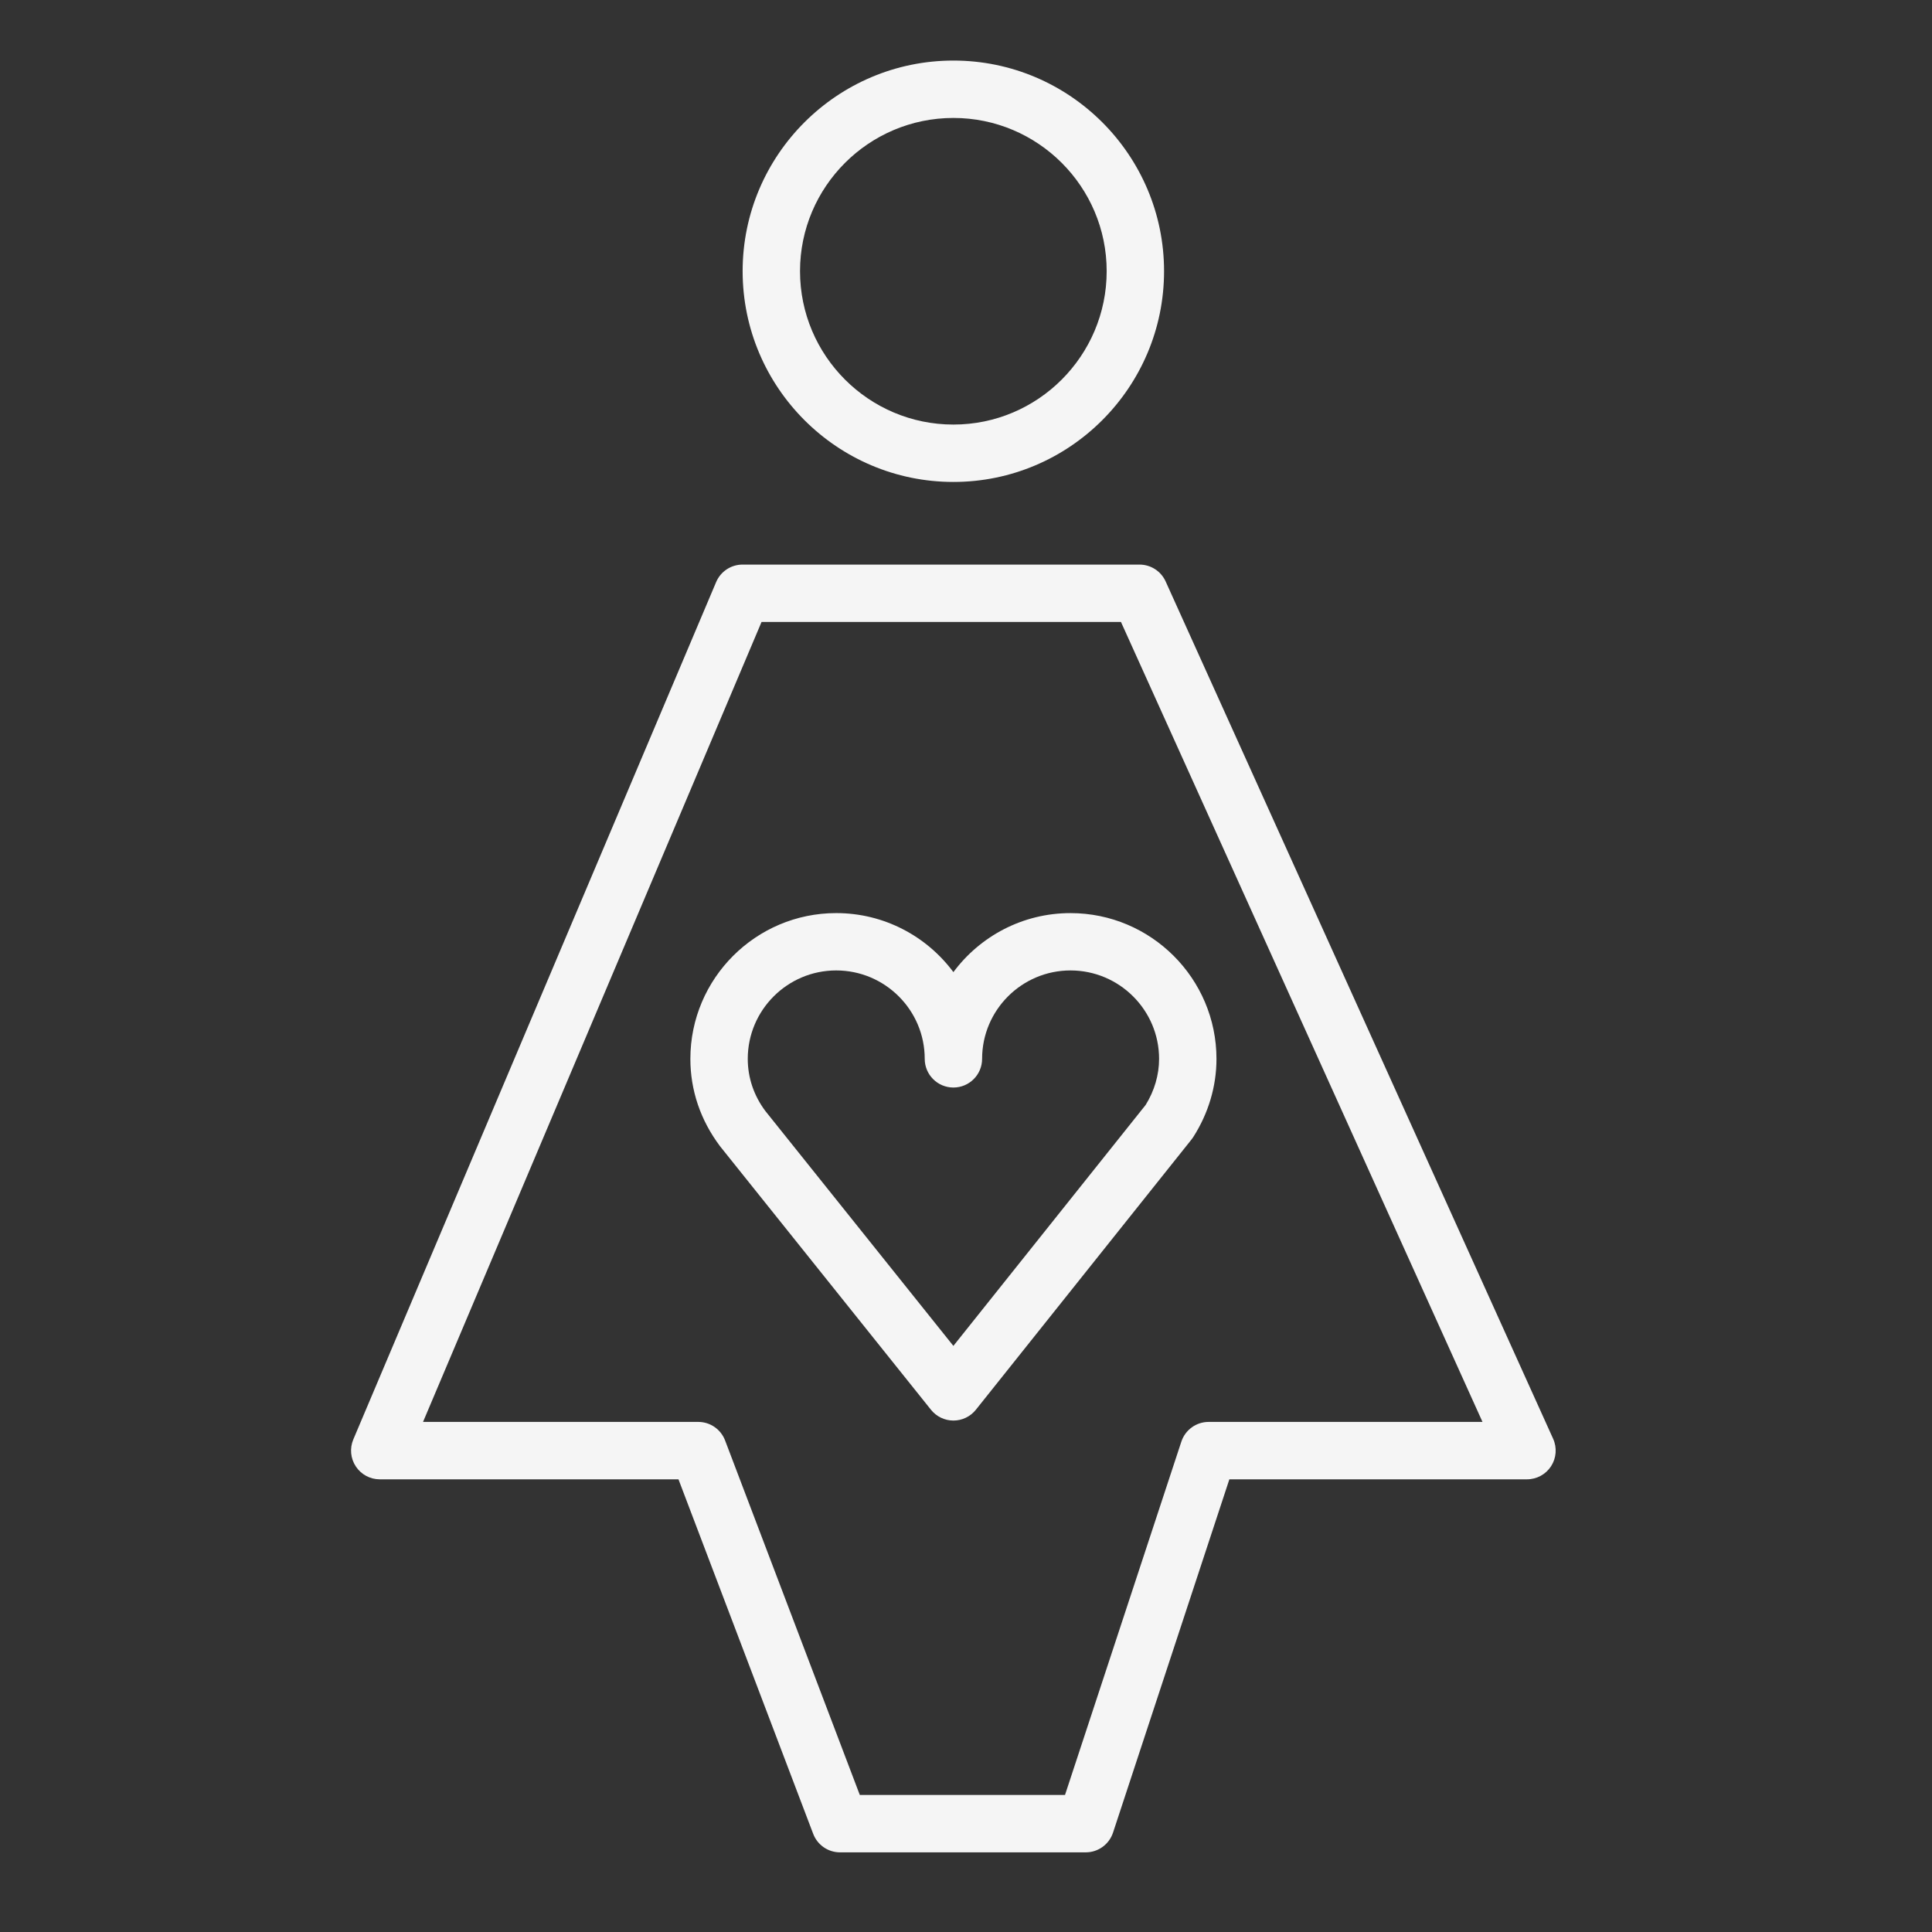
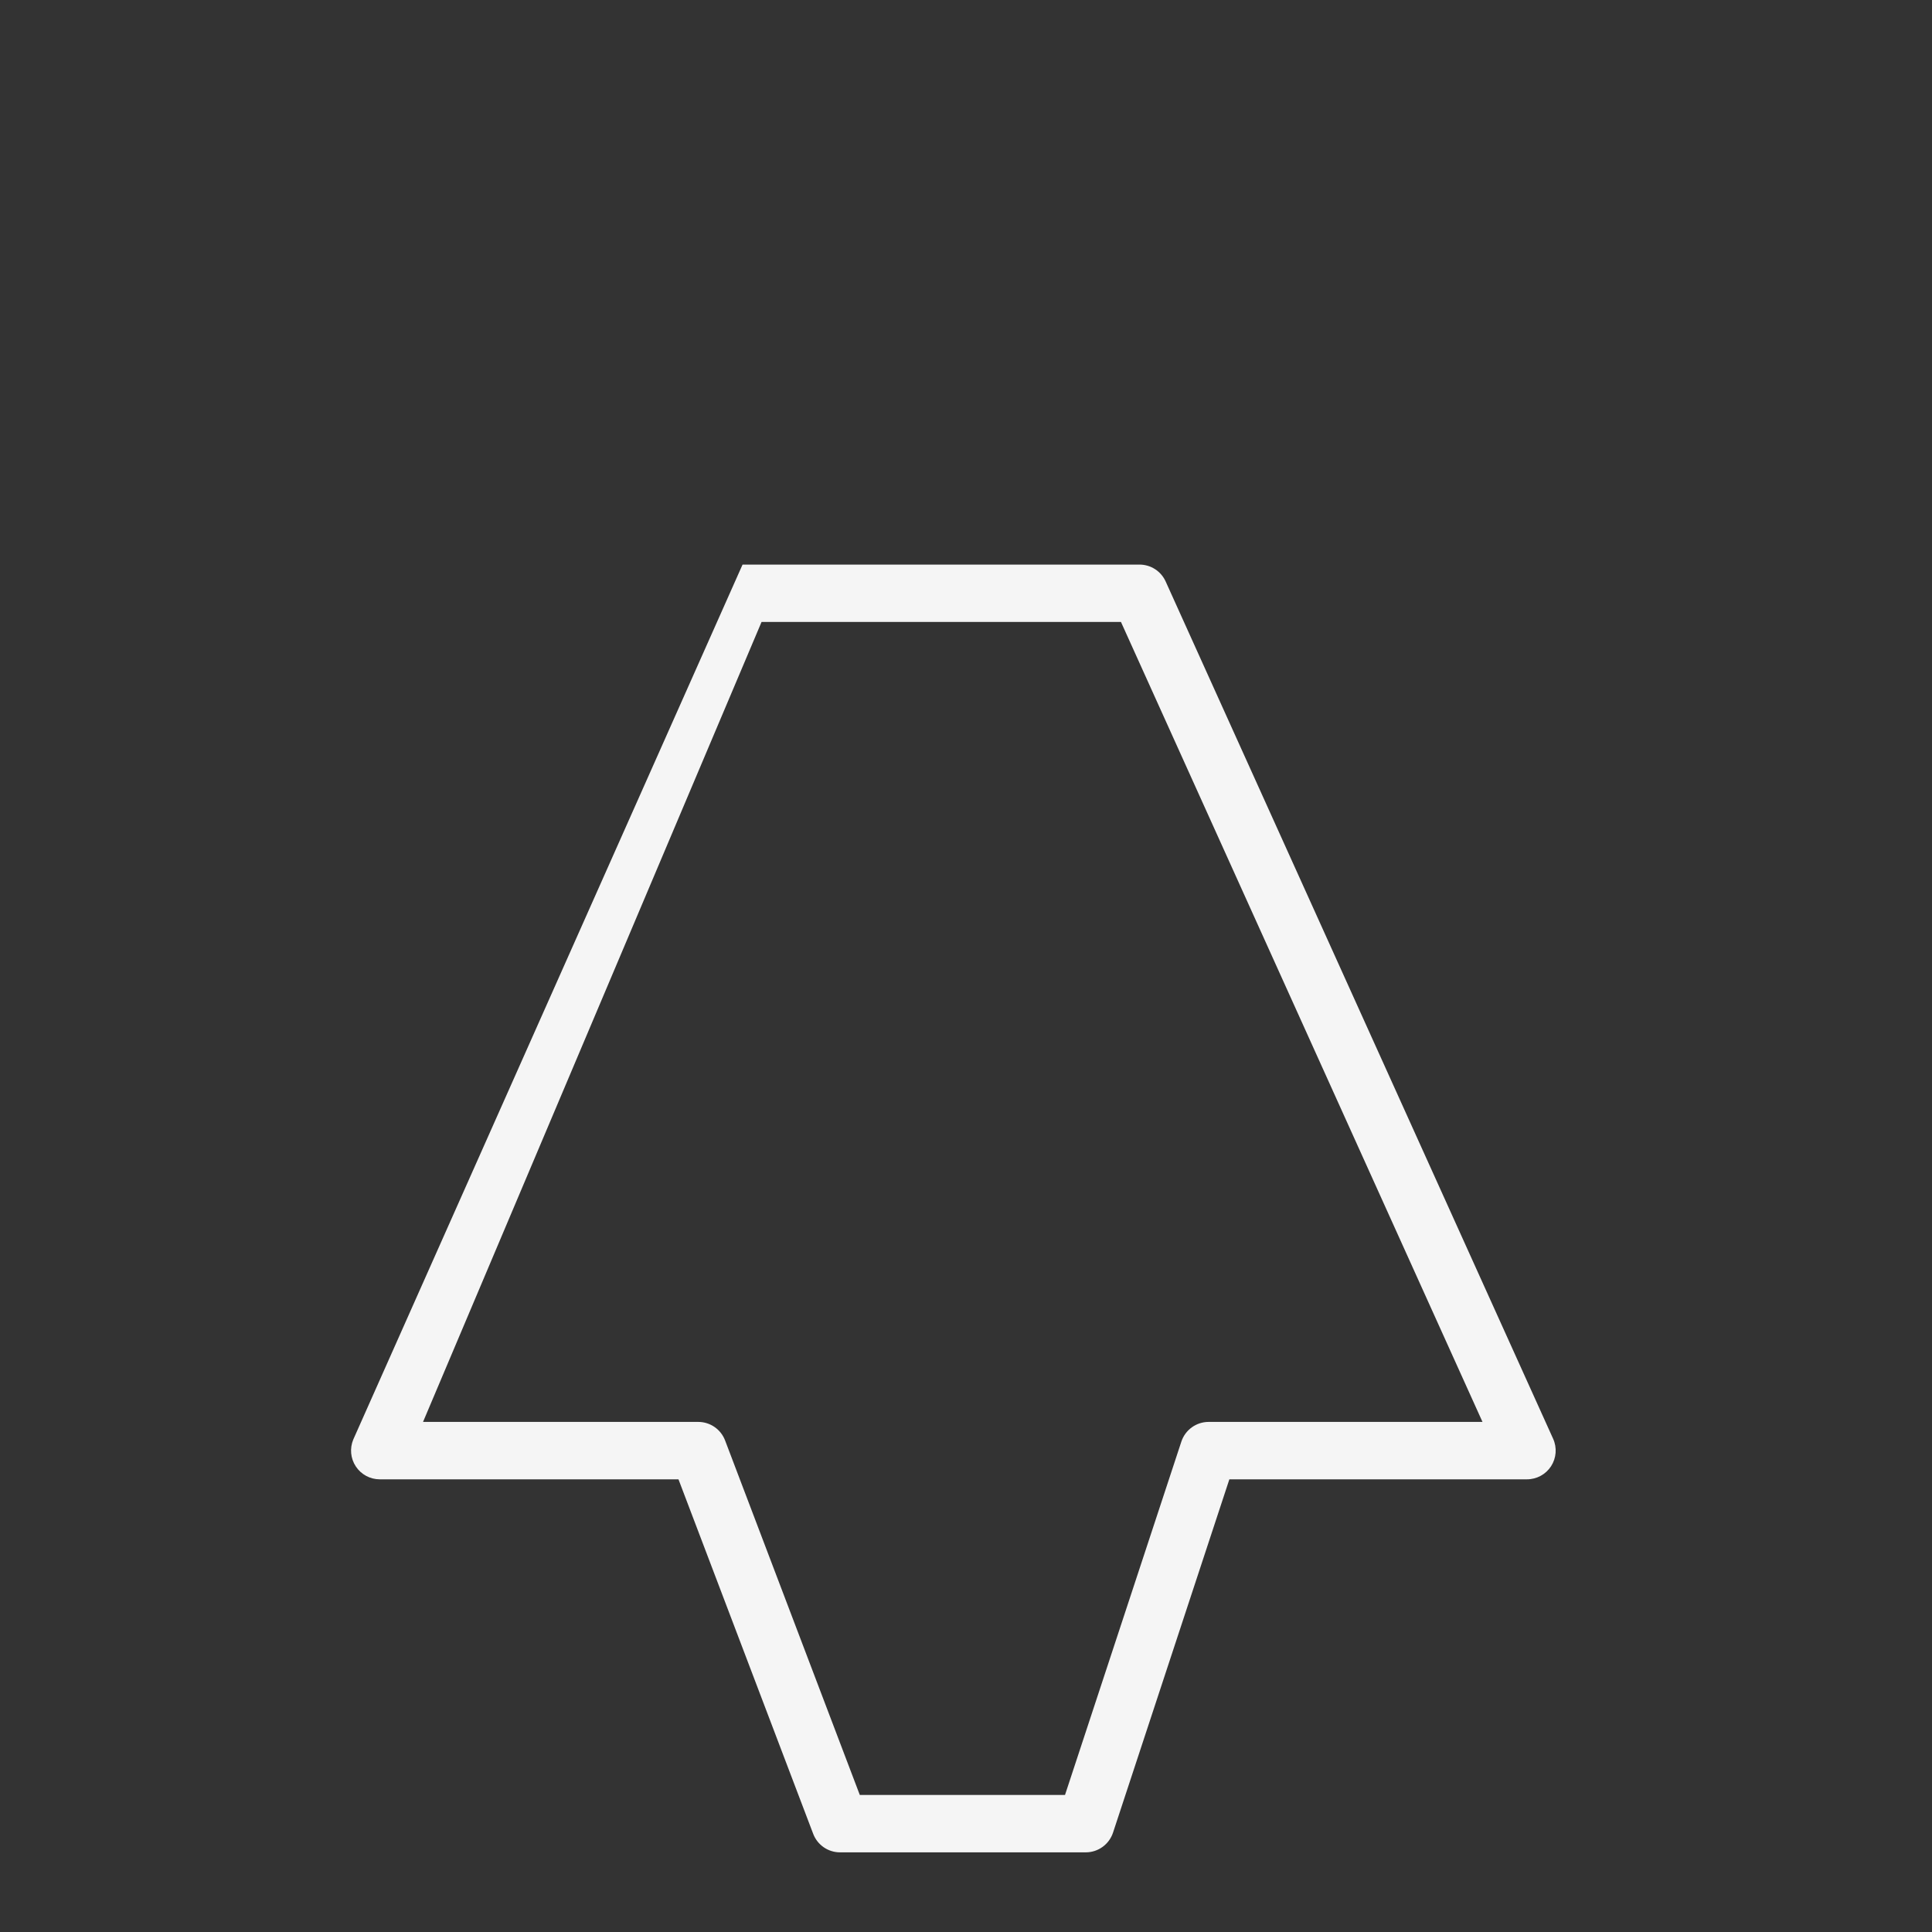
<svg xmlns="http://www.w3.org/2000/svg" width="101" height="101" viewBox="0 0 101 101" fill="none">
  <rect x="0" y="0" width="101" height="101" fill="#333333" stroke="none" />
-   <path d="M49.841 50.82C48.45 48.948 46.222 47.734 43.714 47.734C39.511 47.734 36.091 51.152 36.091 55.355C36.091 56.991 36.616 58.557 37.641 59.921L48.671 73.701C48.955 74.056 49.387 74.263 49.842 74.263H49.843C50.299 74.263 50.73 74.055 51.015 73.699L62.287 59.572C62.319 59.532 62.349 59.49 62.377 59.447C63.173 58.206 63.594 56.791 63.594 55.356C63.594 51.154 60.171 47.735 55.964 47.735C53.458 47.734 51.232 48.948 49.841 50.82ZM60.594 55.354C60.594 56.191 60.351 57.023 59.891 57.764L49.84 70.36L40.012 58.082C39.409 57.279 39.091 56.335 39.091 55.353C39.091 52.805 41.165 50.732 43.714 50.732C46.266 50.732 48.342 52.805 48.342 55.353C48.342 56.182 49.014 56.853 49.842 56.853C50.67 56.853 51.342 56.182 51.342 55.353C51.342 52.805 53.415 50.732 55.964 50.732C58.517 50.734 60.594 52.806 60.594 55.354Z" fill="#F5F5F5" />
-   <path d="M49.842 25.195C55.914 25.195 60.854 20.252 60.854 14.176C60.854 8.105 55.915 3.166 49.842 3.166C43.767 3.166 38.823 8.105 38.823 14.176C38.824 20.252 43.767 25.195 49.842 25.195ZM49.842 6.166C54.26 6.166 57.854 9.759 57.854 14.176C57.854 18.598 54.26 22.195 49.842 22.195C45.42 22.195 41.823 18.598 41.823 14.176C41.824 9.759 45.42 6.166 49.842 6.166Z" fill="#F5F5F5" />
-   <path d="M81.194 75.216L60.937 30.397C60.694 29.86 60.16 29.515 59.57 29.515H38.819C38.216 29.515 37.673 29.875 37.437 30.431L18.47 75.25C18.275 75.714 18.324 76.244 18.602 76.663C18.879 77.083 19.349 77.335 19.852 77.335H35.469L42.512 95.869C42.734 96.451 43.291 96.836 43.914 96.836H56.761C57.408 96.836 57.983 96.42 58.186 95.805L64.268 77.335H79.827C80.337 77.335 80.811 77.076 81.088 76.648C81.363 76.22 81.404 75.681 81.194 75.216ZM63.183 74.334C62.536 74.334 61.961 74.75 61.758 75.365L55.676 93.835H44.948L37.905 75.301C37.683 74.719 37.126 74.334 36.503 74.334H22.115L39.812 32.514H58.601L77.501 74.334H63.183V74.334Z" fill="#F5F5F5" />
+   <path d="M81.194 75.216L60.937 30.397C60.694 29.86 60.16 29.515 59.57 29.515H38.819L18.47 75.25C18.275 75.714 18.324 76.244 18.602 76.663C18.879 77.083 19.349 77.335 19.852 77.335H35.469L42.512 95.869C42.734 96.451 43.291 96.836 43.914 96.836H56.761C57.408 96.836 57.983 96.42 58.186 95.805L64.268 77.335H79.827C80.337 77.335 80.811 77.076 81.088 76.648C81.363 76.22 81.404 75.681 81.194 75.216ZM63.183 74.334C62.536 74.334 61.961 74.75 61.758 75.365L55.676 93.835H44.948L37.905 75.301C37.683 74.719 37.126 74.334 36.503 74.334H22.115L39.812 32.514H58.601L77.501 74.334H63.183V74.334Z" fill="#F5F5F5" />
</svg>